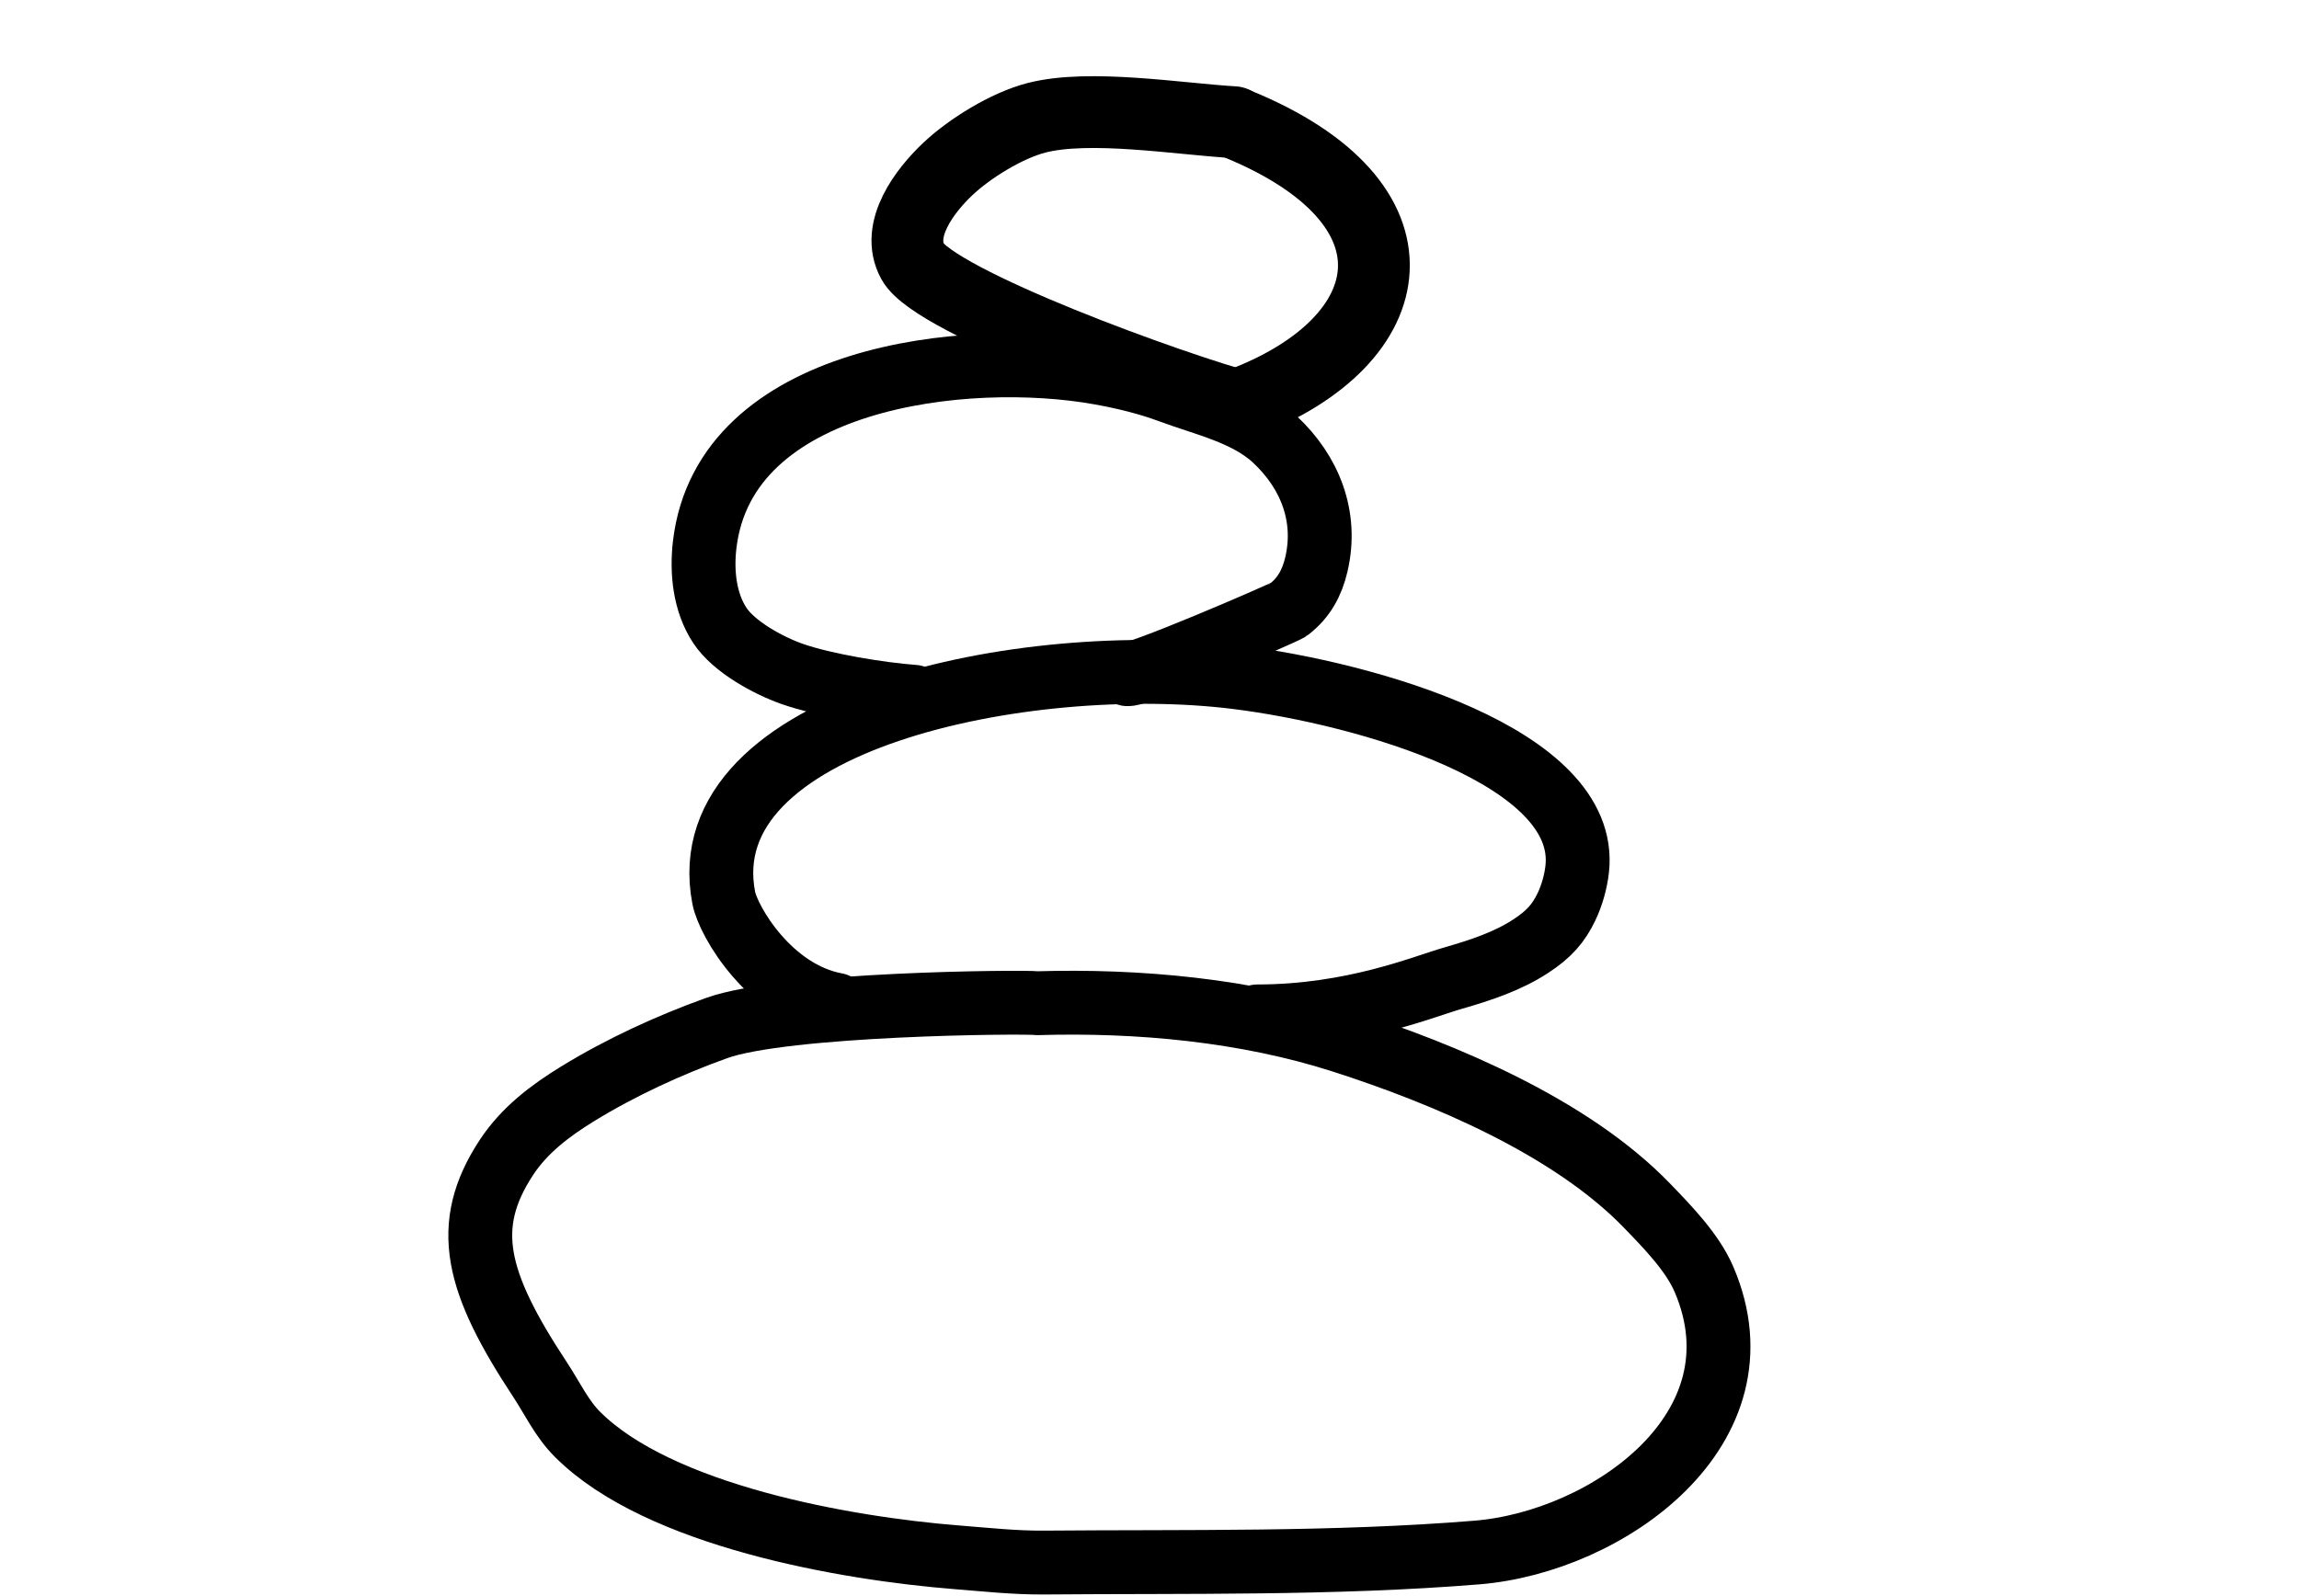
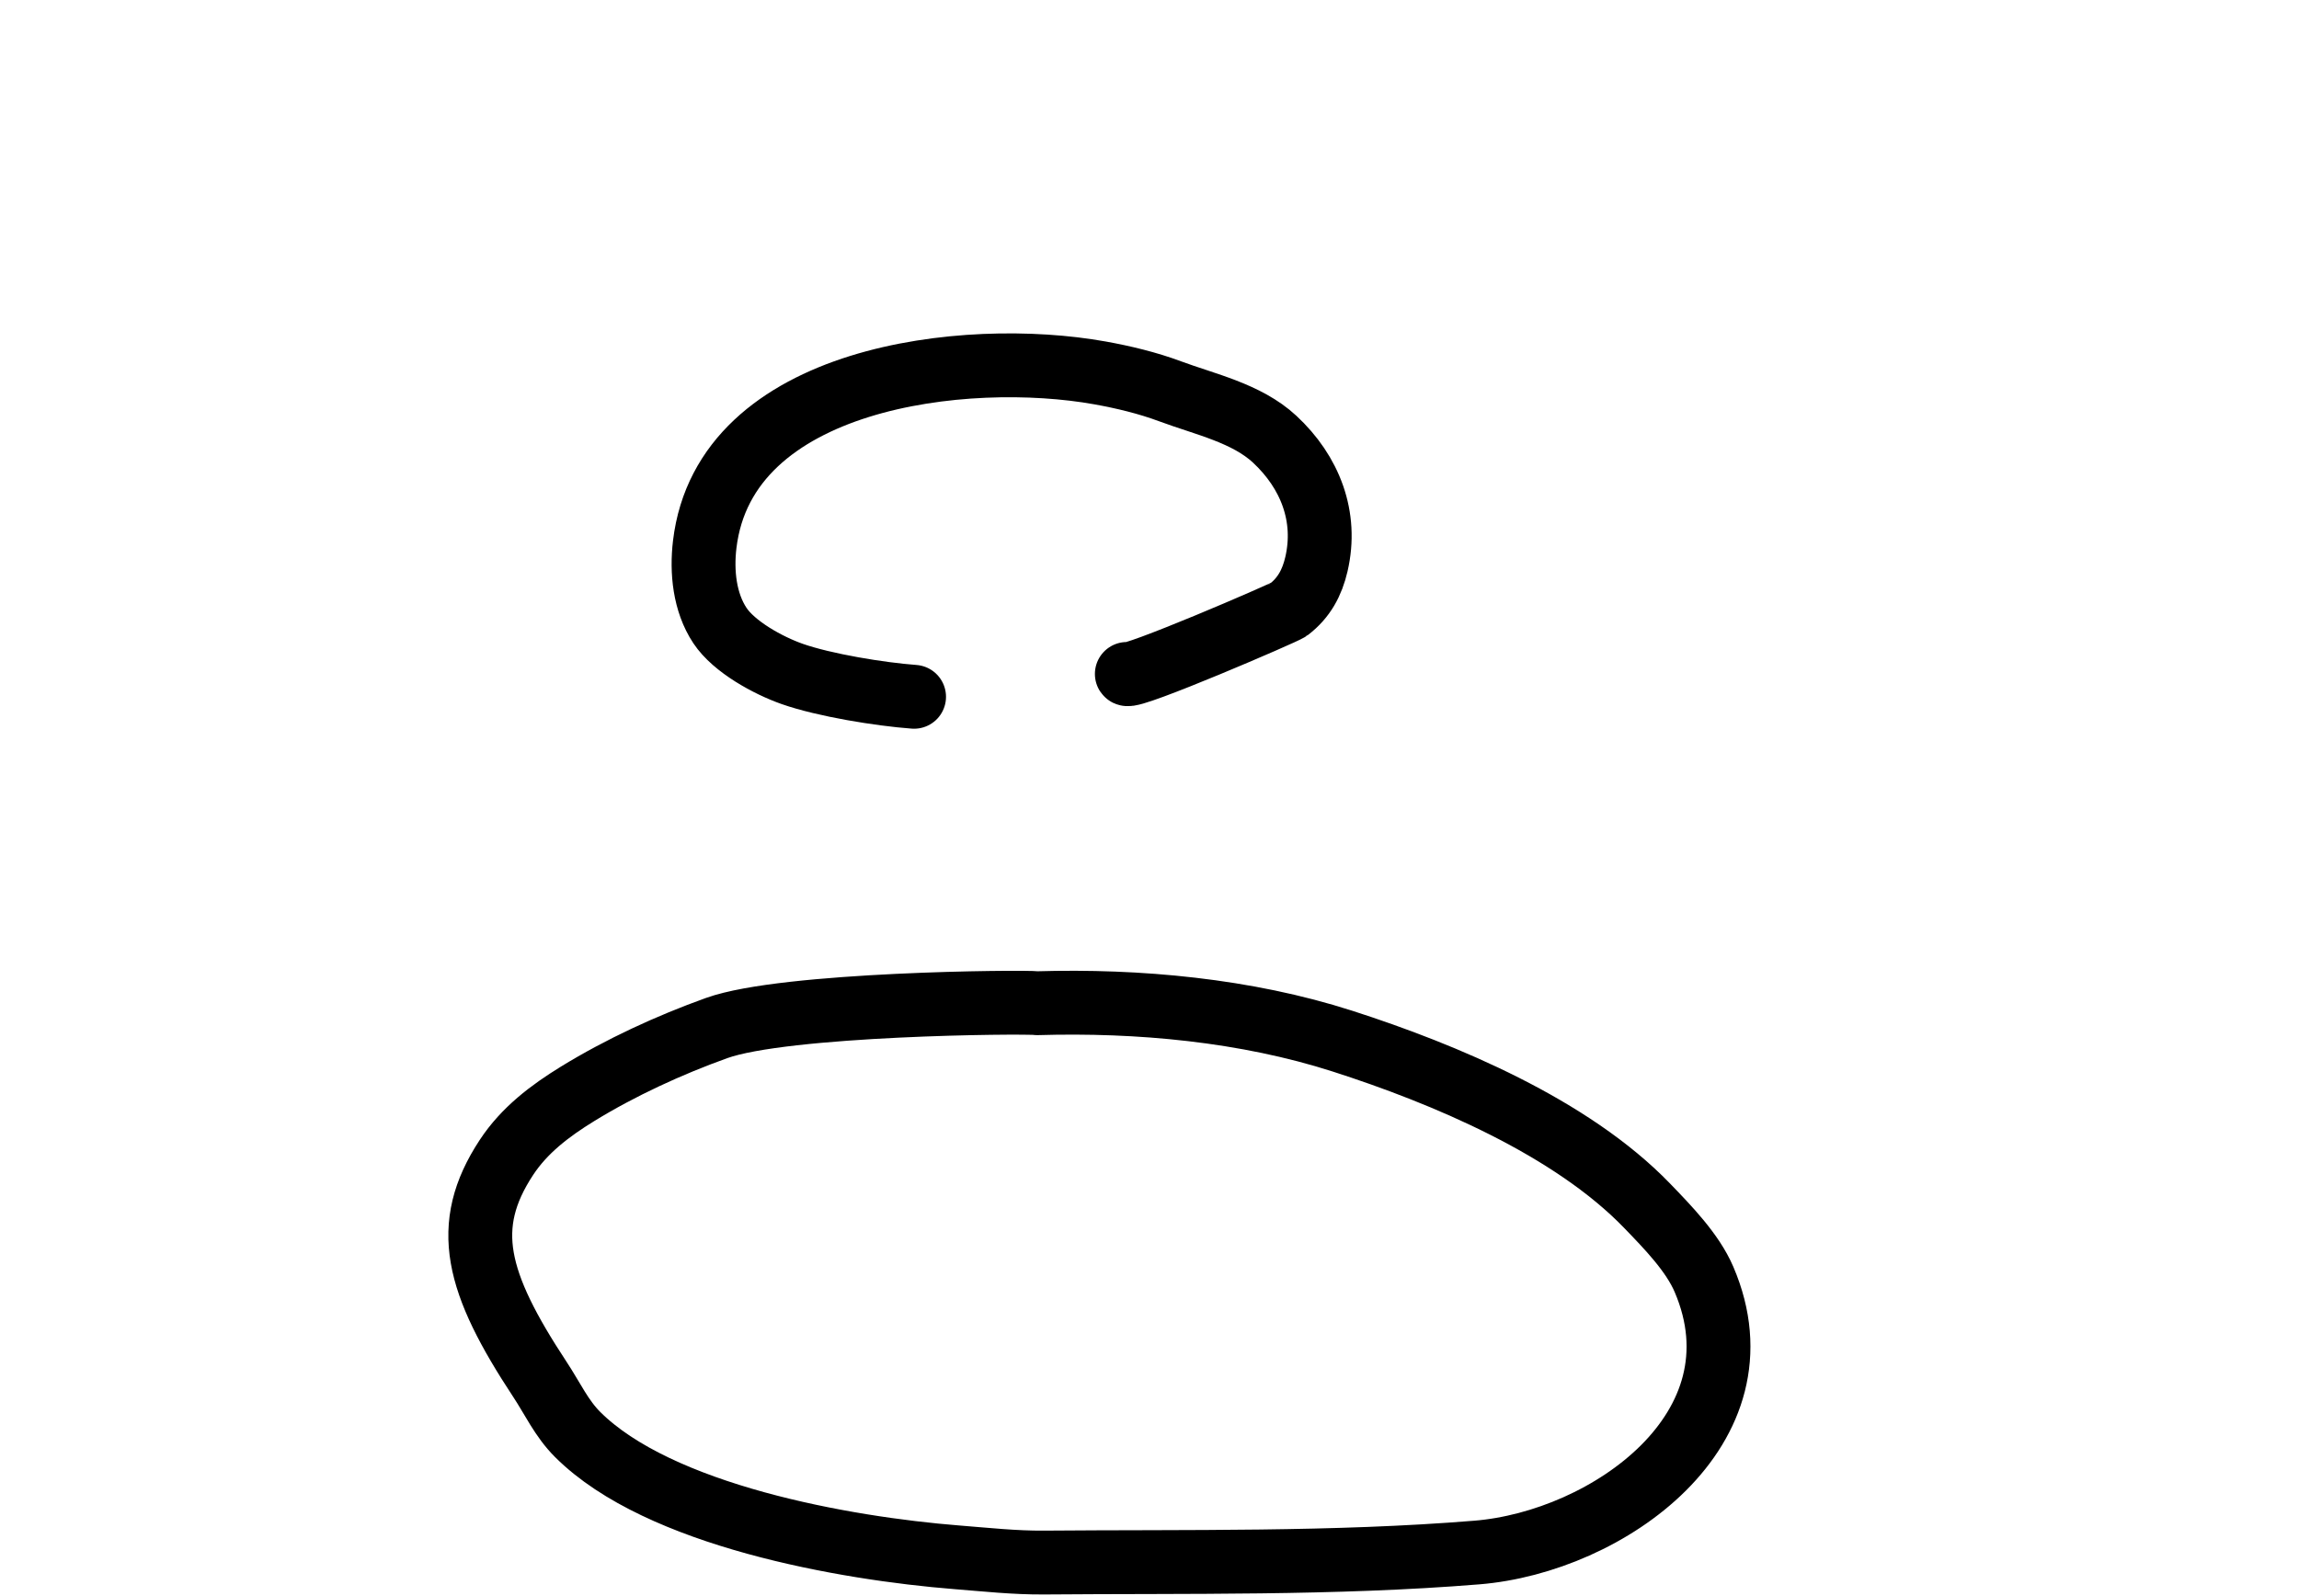
<svg xmlns="http://www.w3.org/2000/svg" fill="none" viewBox="0 0 72 50" height="50" width="72">
  <path stroke-linecap="round" stroke-width="2" style="stroke:#B08D66;stroke:color(display-p3 0.69 0.554 0.401);stroke-opacity:1;" stroke="#B08D66" d="M32.482 31.426C32.04 31.373 24.584 31.435 22.443 32.205C20.953 32.74 19.432 33.441 18.087 34.267C17.222 34.799 16.422 35.405 15.86 36.259C14.444 38.412 14.909 40.175 16.912 43.216C17.304 43.81 17.587 44.435 18.088 44.935C20.632 47.48 26.472 48.507 29.958 48.784C30.873 48.856 31.777 48.956 32.697 48.949C37.188 48.911 41.771 48.999 46.25 48.635C50.343 48.303 55.37 44.756 53.365 40.077C53.003 39.232 52.222 38.434 51.591 37.779C49.214 35.312 45.244 33.644 42.043 32.615C39.025 31.645 35.657 31.332 32.482 31.427" />
-   <path stroke-linecap="round" stroke-width="2" style="stroke:#B08D66;stroke:color(display-p3 0.69 0.554 0.401);stroke-opacity:1;" stroke="#B08D66" d="M39.378 31.84C42.361 31.84 44.575 30.909 45.492 30.646C46.403 30.384 47.222 30.108 47.934 29.644C48.517 29.265 48.811 28.921 49.056 28.412C49.234 28.042 49.35 27.617 49.394 27.229C49.792 23.692 42.74 21.716 38.742 21.218C32.16 20.397 21.589 22.521 22.666 28.125C22.81 28.871 24.117 31.096 26.188 31.476" />
  <path stroke-linecap="round" stroke-width="2" style="stroke:#B08D66;stroke:color(display-p3 0.69 0.554 0.401);stroke-opacity:1;" stroke="#B08D66" d="M28.627 21.828C27.565 21.749 25.82 21.467 24.809 21.112C24.057 20.847 22.99 20.265 22.546 19.595C22.063 18.866 21.969 17.907 22.07 17.056C22.697 11.777 30.248 10.927 34.45 11.682C35.184 11.814 35.943 11.996 36.642 12.257C37.739 12.665 39.043 12.943 39.92 13.758C41.026 14.786 41.575 16.181 41.227 17.676C41.093 18.252 40.841 18.726 40.359 19.095C40.223 19.198 35.395 21.278 35.29 21.112" />
-   <path stroke-linecap="round" stroke-width="2.249" style="stroke:#B08D66;stroke:color(display-p3 0.69 0.554 0.401);stroke-opacity:1;" stroke="#B08D66" d="M38.645 3.828C36.933 3.729 34.122 3.259 32.454 3.692C31.526 3.933 30.367 4.647 29.676 5.301C28.971 5.969 28.03 7.19 28.586 8.2C29.277 9.457 36.744 12.174 39.093 12.792" />
-   <path stroke-linecap="round" stroke-width="2.249" style="stroke:#B08D66;stroke:color(display-p3 0.69 0.554 0.401);stroke-opacity:1;" stroke="#B08D66" d="M38.758 3.884C44.799 6.355 44.035 10.653 38.939 12.613" />
</svg>